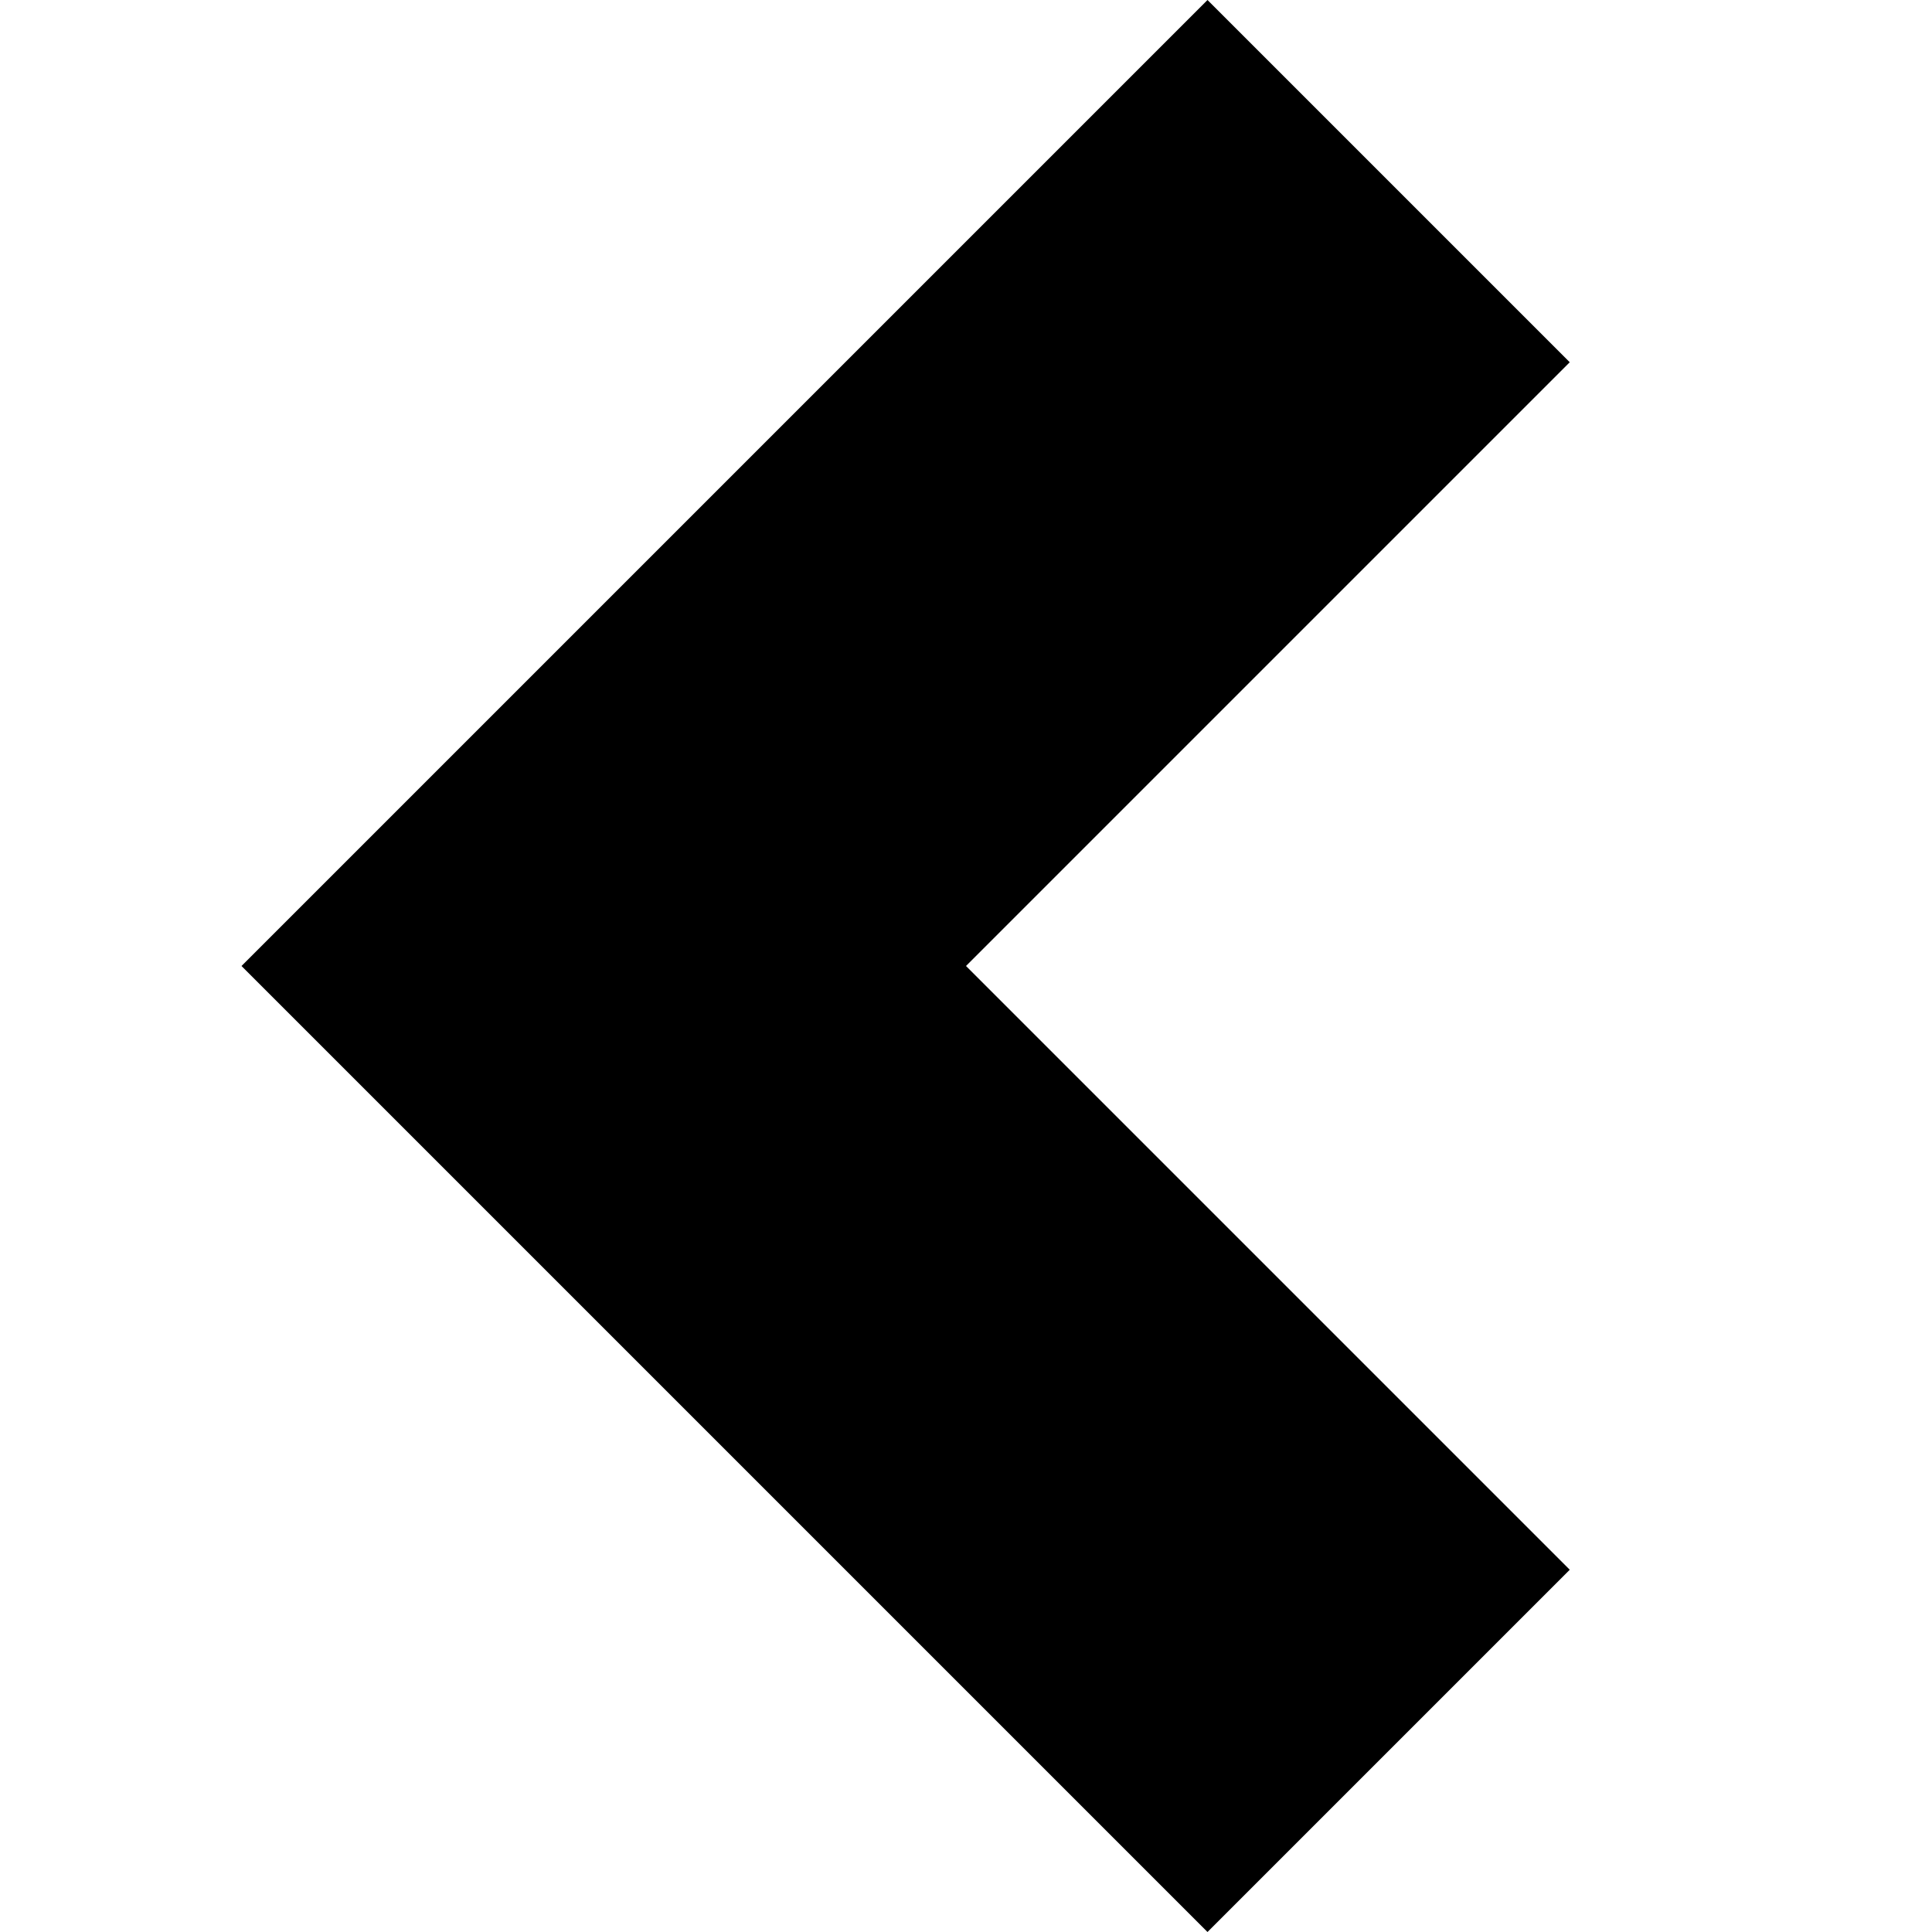
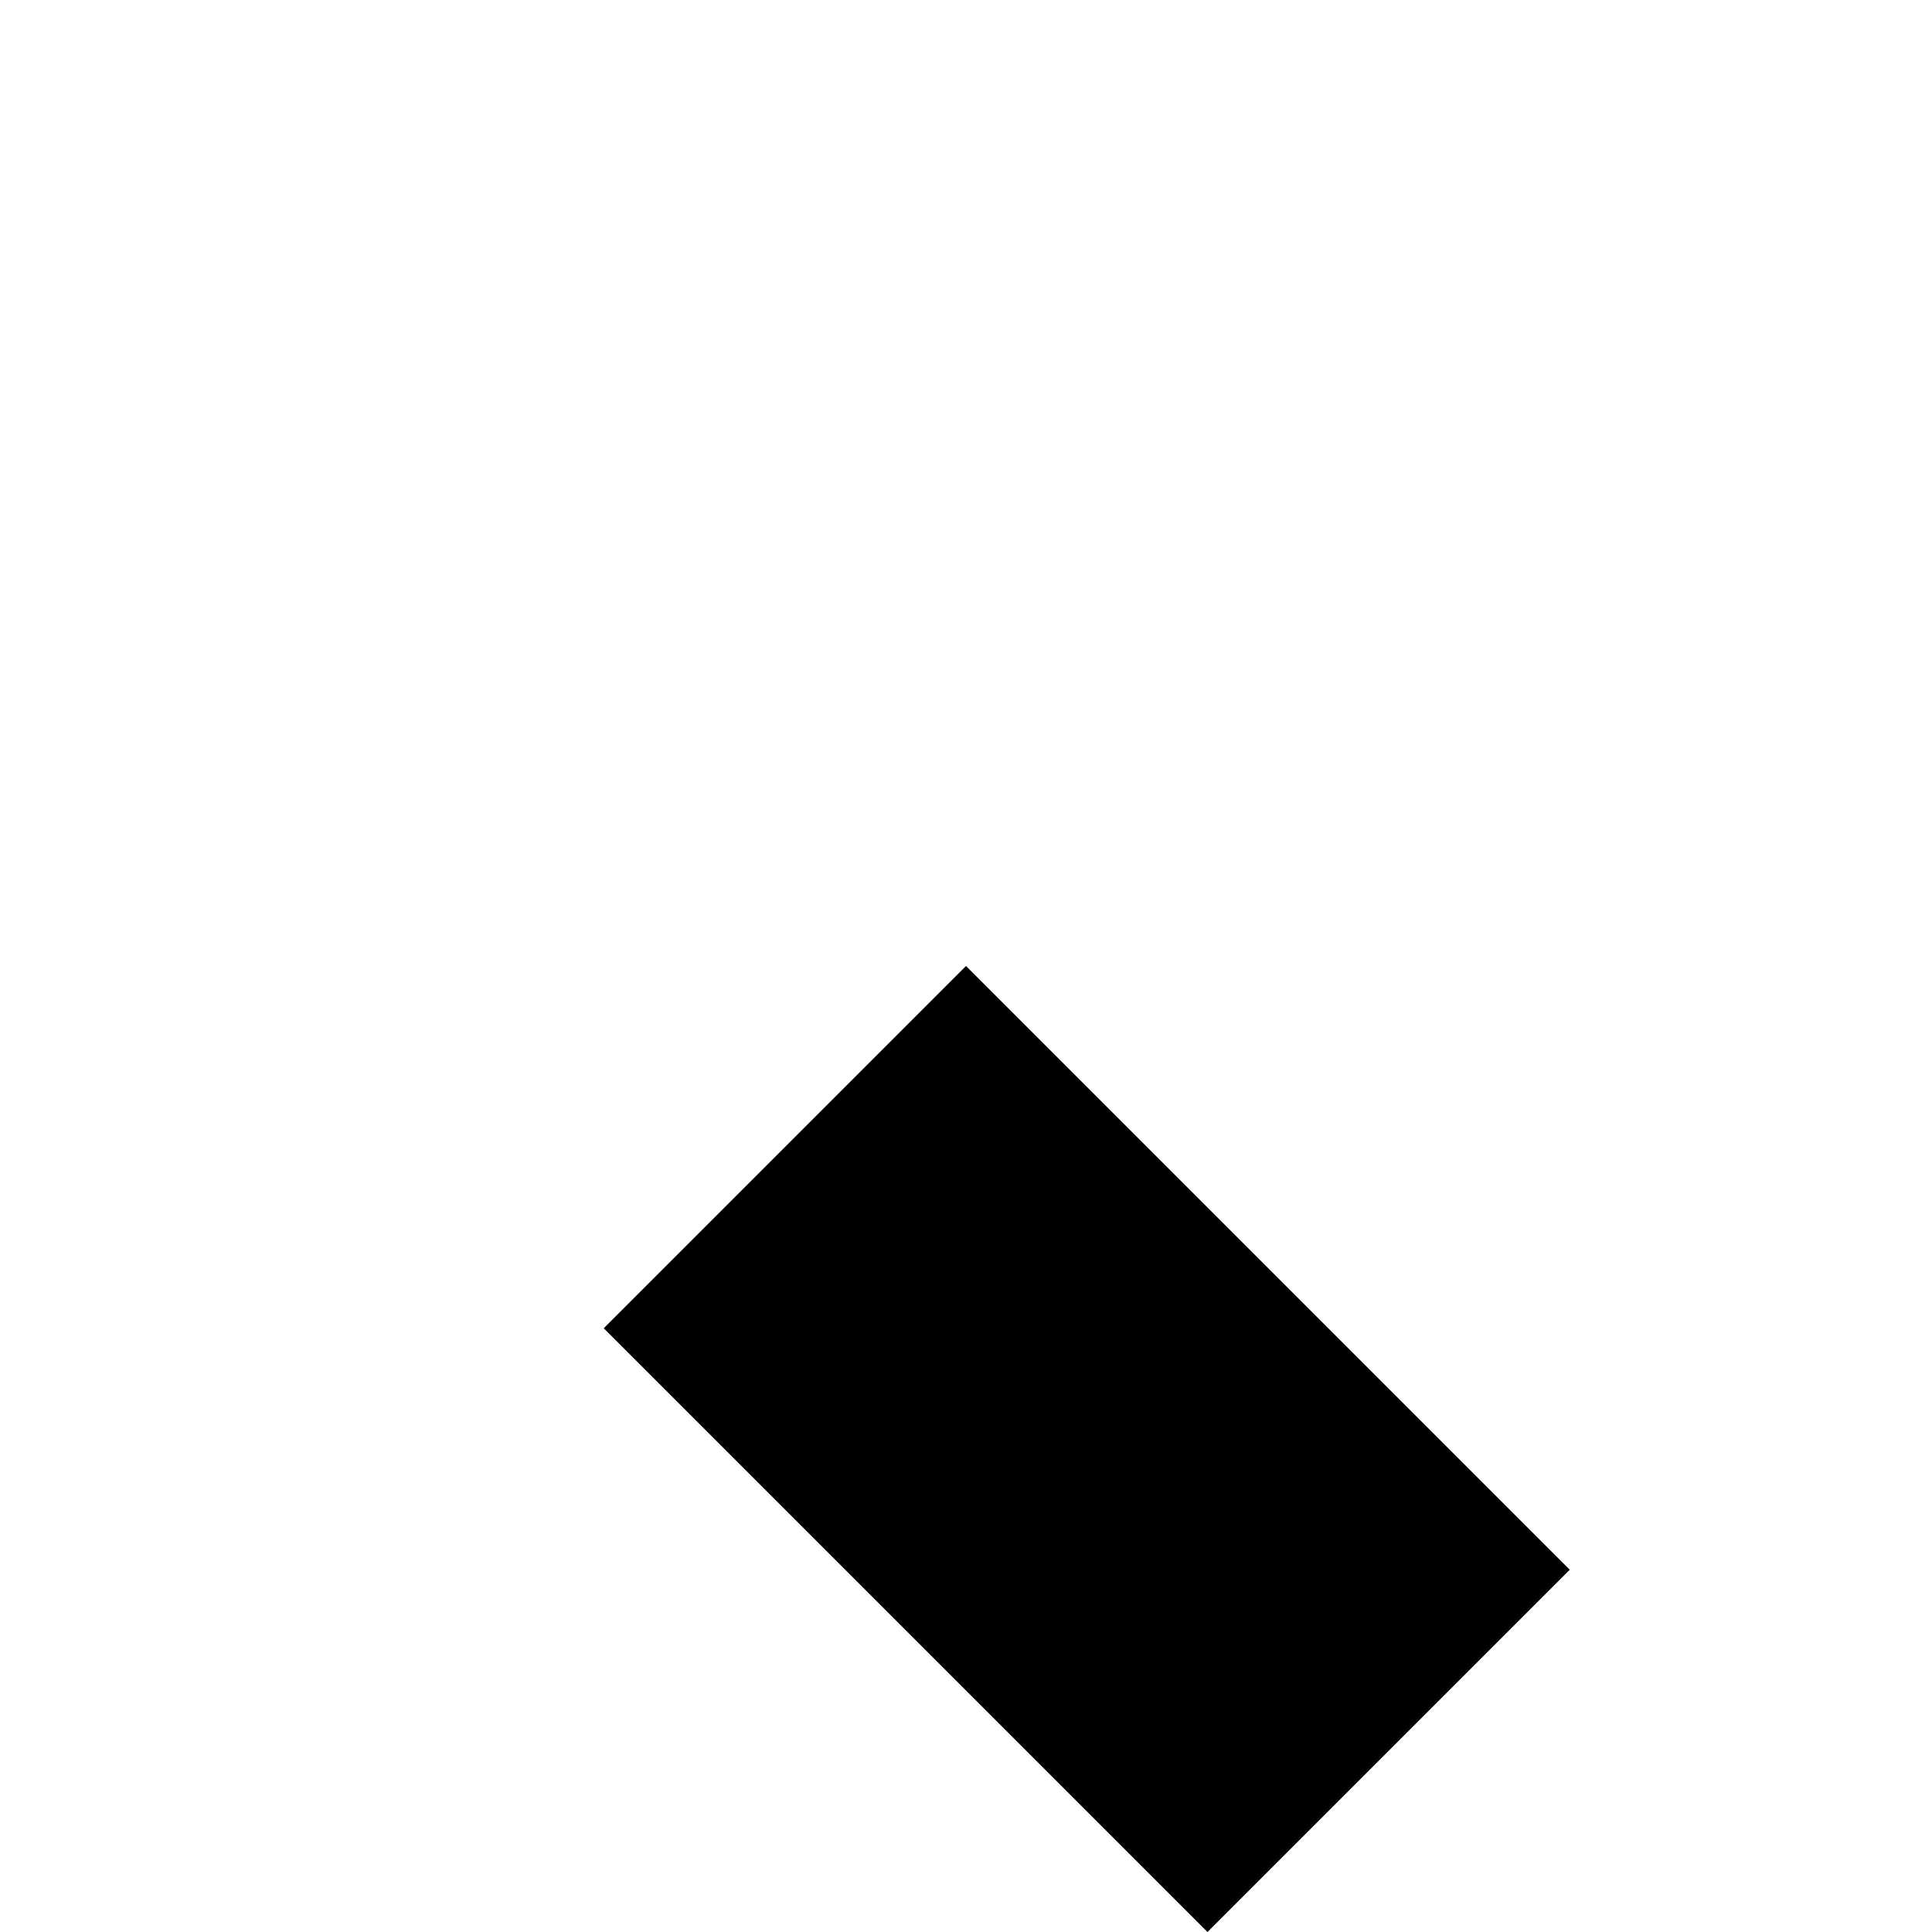
<svg xmlns="http://www.w3.org/2000/svg" width="512" height="512" viewBox="0 0 512 512" fill="#000000">
-   <path d="M 416.00,416.00l-96.00,96.00L 64.00,256.00L 320.00,0.00l 96.00,96.00L 256.00,256.00L 416.00,416.00z" />
+   <path d="M 416.00,416.00l-96.00,96.00L 64.00,256.00l 96.00,96.00L 256.00,256.00L 416.00,416.00z" />
</svg>